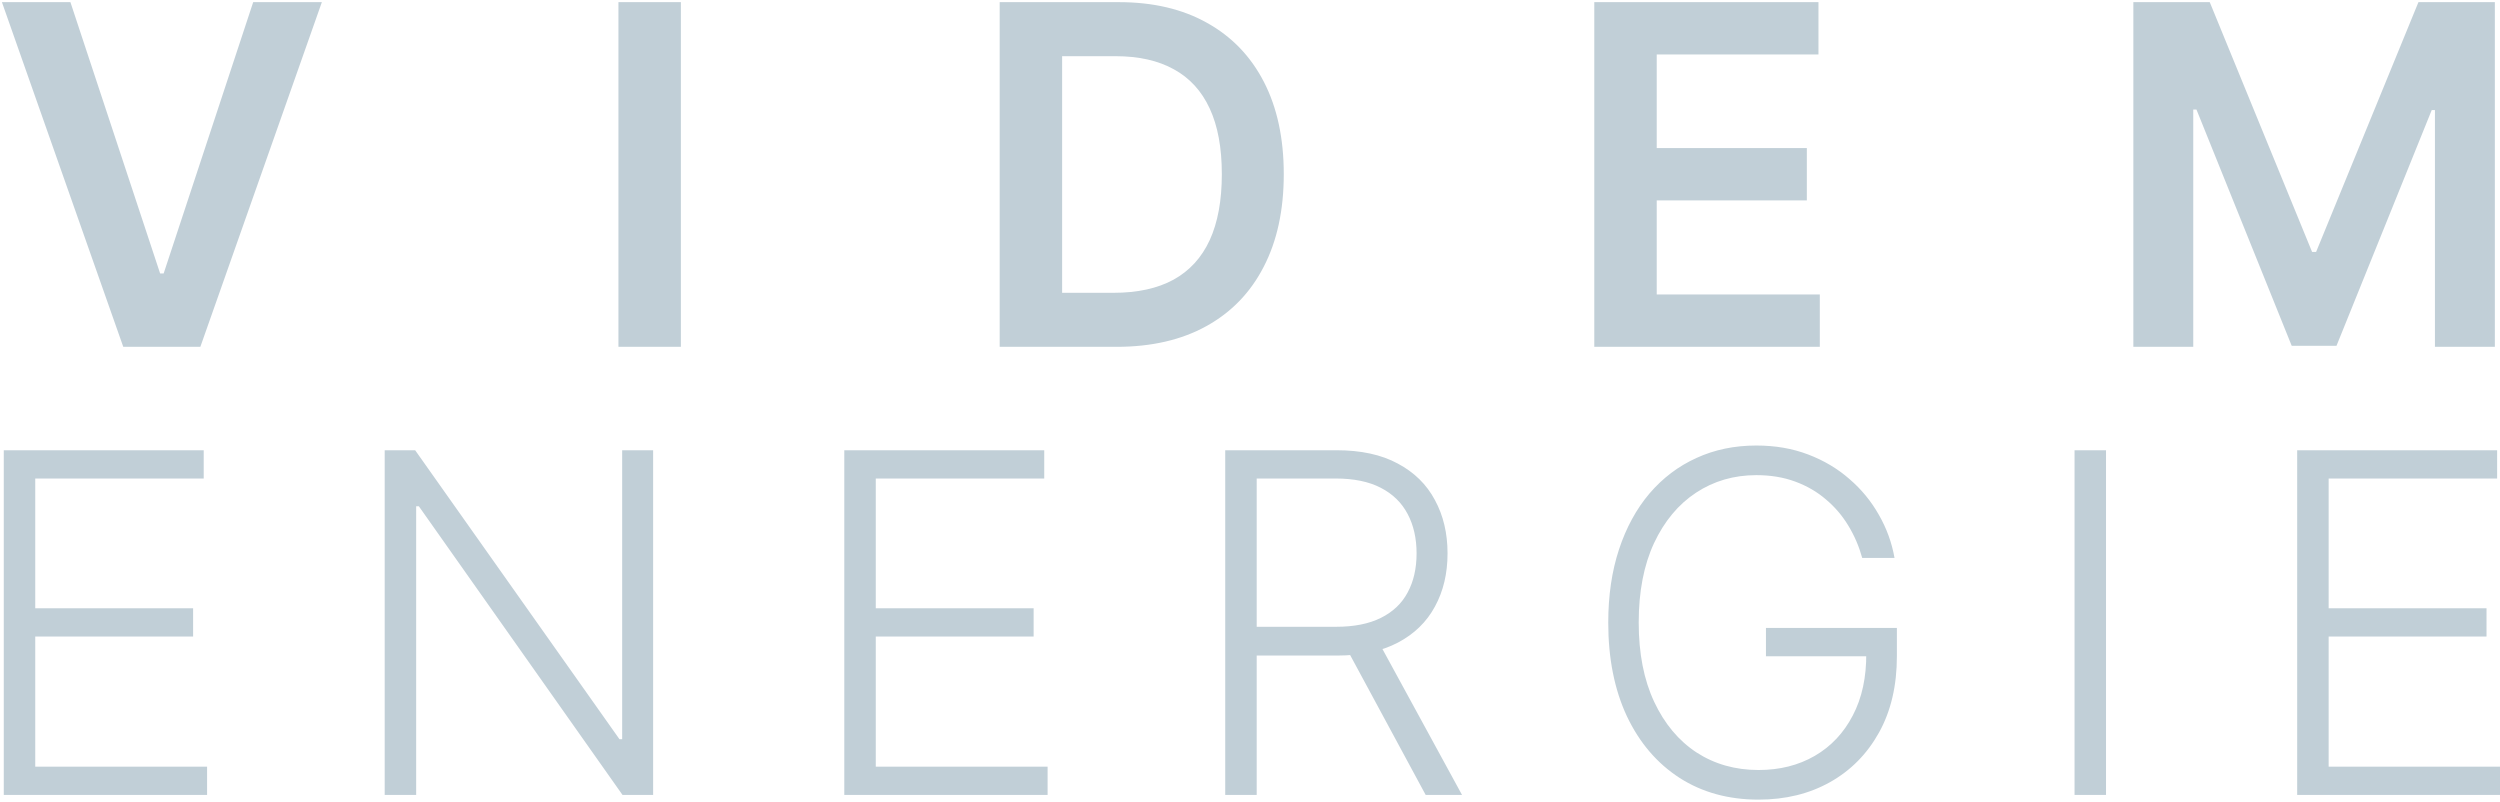
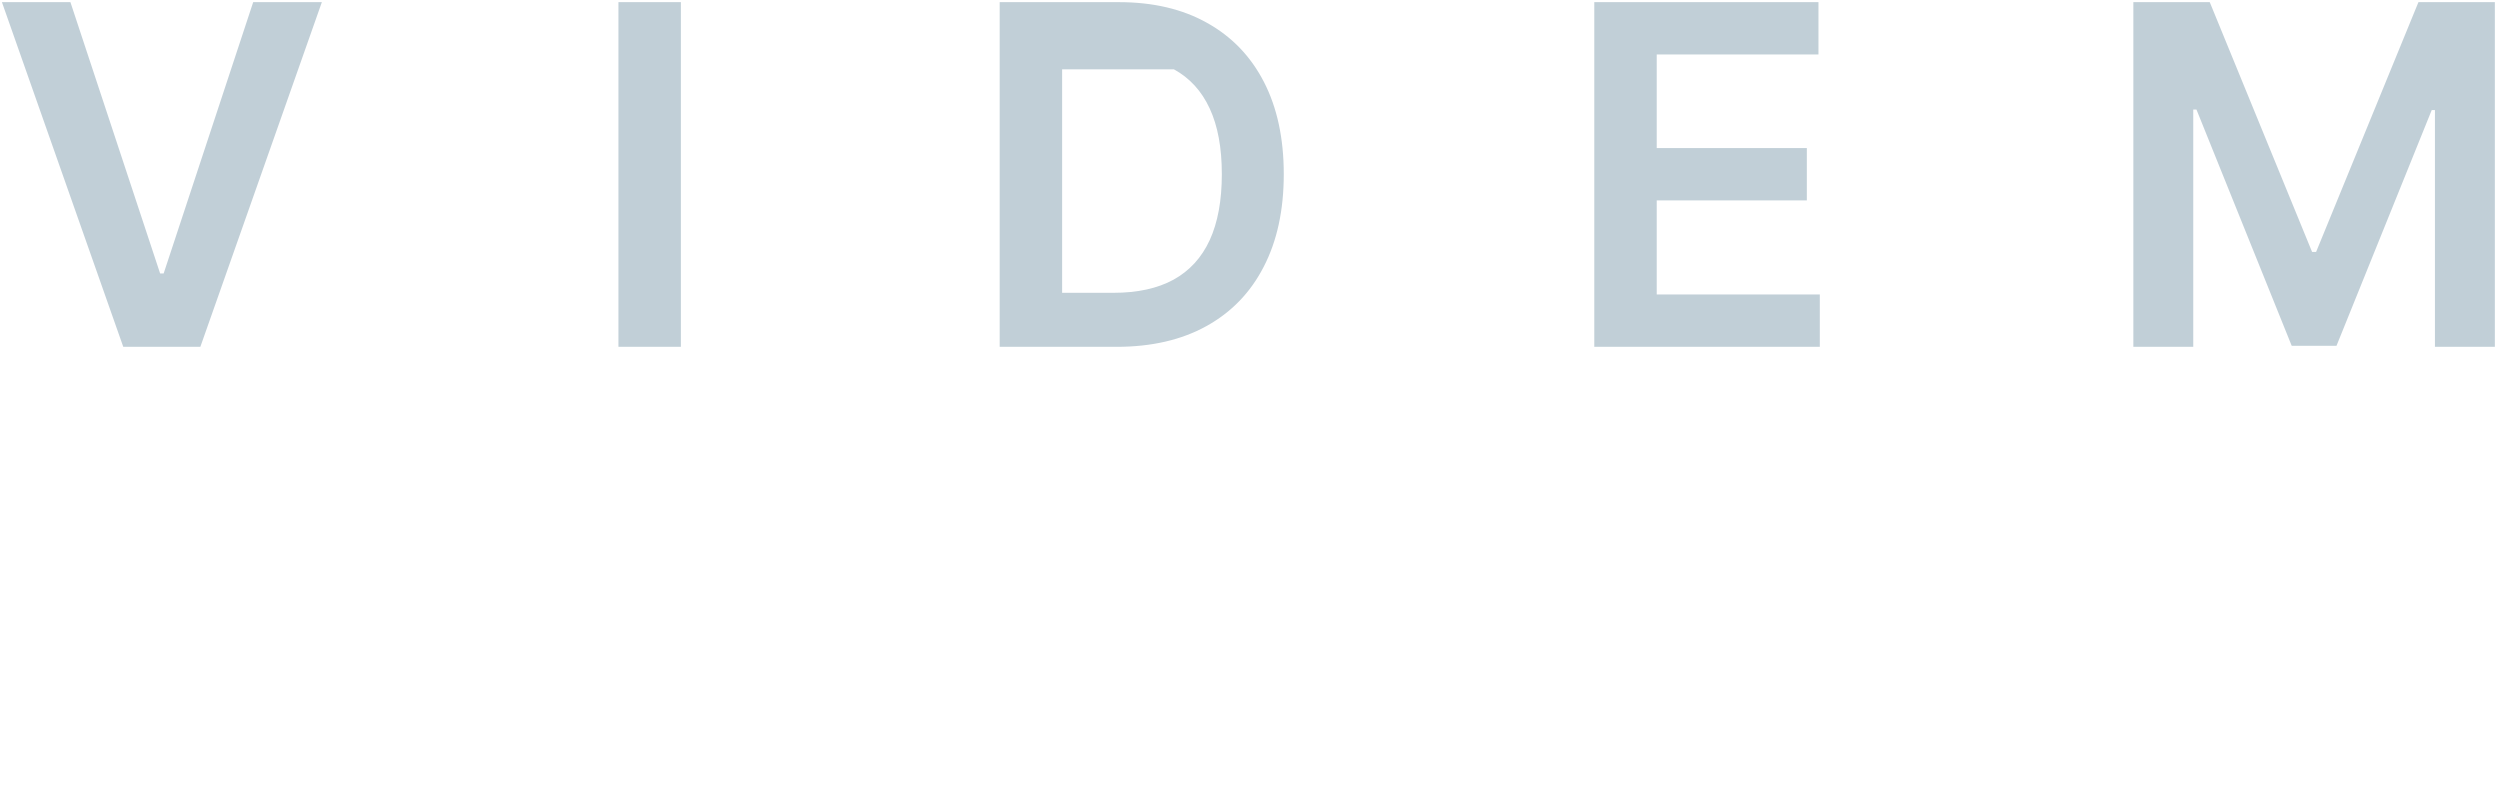
<svg xmlns="http://www.w3.org/2000/svg" width="2321" height="745" viewBox="0 0 2321 745" fill="none">
  <g clip-path="url(#clip0_345_13)">
-     <path d="M3.5 738V418H189.125V444.25H32.719V564.719H179.281V590.969H32.719V711.75H192.25V738H3.5ZM606.369 418V738H577.931L388.869 470.031H386.369V738H357.15V418H385.431L575.119 686.281H577.619V418H606.369ZM783.847 738V418H969.472V444.25H813.066V564.719H959.628V590.969H813.066V711.75H972.597V738H783.847ZM1137.5 738V418H1240.78C1263.49 418 1282.44 422.115 1297.65 430.344C1312.97 438.469 1324.48 449.771 1332.18 464.25C1340 478.625 1343.9 495.135 1343.9 513.781C1343.9 532.427 1340 548.885 1332.18 563.156C1324.48 577.427 1313.02 588.573 1297.81 596.594C1282.6 604.615 1263.75 608.625 1241.25 608.625H1153.28V581.906H1240.47C1257.13 581.906 1270.99 579.146 1282.03 573.625C1293.17 568.104 1301.46 560.24 1306.87 550.031C1312.39 539.823 1315.15 527.74 1315.15 513.781C1315.15 499.823 1312.39 487.635 1306.87 477.219C1301.35 466.698 1293.02 458.573 1281.87 452.844C1270.83 447.115 1256.87 444.25 1240 444.25H1166.72V738H1137.5ZM1278.59 593.625L1357.34 738H1323.59L1245.62 593.625H1278.59ZM1728.88 518C1725.96 507.375 1721.69 497.427 1716.07 488.156C1710.44 478.781 1703.46 470.604 1695.13 463.625C1686.9 456.542 1677.37 451.021 1666.54 447.062C1655.81 443.104 1643.83 441.125 1630.6 441.125C1609.77 441.125 1591.12 446.542 1574.66 457.375C1558.2 468.208 1545.18 483.833 1535.6 504.25C1526.12 524.667 1521.38 549.25 1521.38 578C1521.38 606.646 1526.17 631.177 1535.76 651.594C1545.34 672.01 1558.46 687.687 1575.13 698.625C1591.9 709.458 1611.07 714.875 1632.63 714.875C1652.32 714.875 1669.71 710.5 1684.82 701.75C1699.92 693 1711.69 680.5 1720.13 664.25C1728.67 648 1732.84 628.677 1732.63 606.281L1742.01 609.25H1639.51V583H1761.07V609.25C1761.07 636.542 1755.55 660.135 1744.51 680.031C1733.46 699.927 1718.31 715.292 1699.04 726.125C1679.77 736.958 1657.63 742.375 1632.63 742.375C1604.71 742.375 1580.29 735.656 1559.35 722.219C1538.41 708.677 1522.11 689.615 1510.44 665.031C1498.88 640.344 1493.1 611.333 1493.1 578C1493.1 552.896 1496.43 530.24 1503.1 510.031C1509.77 489.823 1519.19 472.531 1531.38 458.156C1543.67 443.781 1558.2 432.792 1574.97 425.188C1591.75 417.479 1610.29 413.625 1630.6 413.625C1648.1 413.625 1664.09 416.385 1678.57 421.906C1693.15 427.427 1705.96 435.031 1717.01 444.719C1728.15 454.302 1737.27 465.396 1744.35 478C1751.54 490.5 1756.38 503.833 1758.88 518H1728.88ZM1955.23 418V738H1926.01V418H1955.23ZM2132.7 738V418H2318.33V444.25H2161.92V564.719H2308.49V590.969H2161.92V711.75H2321.45V738H2132.7Z" fill="#C1CFD7" />
-     <path d="M65.375 2L148.656 253.875H151.938L235.062 2H298.813L186 322H114.438L1.781 2H65.375ZM632.13 2V322H574.161V2H632.13ZM1036.54 322H928.103V2H1038.73C1070.5 2 1097.79 8.406 1120.6 21.219C1143.52 33.927 1161.12 52.208 1173.42 76.062C1185.71 99.917 1191.85 128.458 1191.85 161.687C1191.85 195.021 1185.66 223.667 1173.26 247.625C1160.97 271.583 1143.21 289.969 1119.98 302.781C1096.85 315.594 1069.04 322 1036.54 322ZM986.072 271.844H1033.73C1056.02 271.844 1074.61 267.781 1089.51 259.656C1104.41 251.427 1115.6 239.187 1123.1 222.937C1130.6 206.583 1134.35 186.167 1134.35 161.687C1134.35 137.208 1130.6 116.896 1123.1 100.75C1115.6 84.5 1104.51 72.365 1089.82 64.344C1075.24 56.219 1057.11 52.156 1035.45 52.156H986.072V271.844ZM1480.13 322V2H1688.26V50.594H1538.1V137.469H1677.47V186.062H1538.1V273.406H1689.51V322H1480.13ZM1980.6 2H2051.53L2146.53 233.875H2150.28L2245.28 2H2316.22V322H2260.6V102.156H2257.63L2169.19 321.062H2127.63L2039.19 101.687H2036.22V322H1980.6V2Z" fill="#C1CFD7" />
+     <path d="M65.375 2L148.656 253.875H151.938L235.062 2H298.813L186 322H114.438L1.781 2H65.375ZM632.13 2V322H574.161V2H632.13ZM1036.54 322H928.103V2H1038.73C1070.5 2 1097.79 8.406 1120.6 21.219C1143.52 33.927 1161.12 52.208 1173.42 76.062C1185.71 99.917 1191.85 128.458 1191.85 161.687C1191.85 195.021 1185.66 223.667 1173.26 247.625C1160.97 271.583 1143.21 289.969 1119.98 302.781C1096.85 315.594 1069.04 322 1036.54 322ZM986.072 271.844H1033.73C1056.02 271.844 1074.61 267.781 1089.51 259.656C1104.41 251.427 1115.6 239.187 1123.1 222.937C1130.6 206.583 1134.35 186.167 1134.35 161.687C1134.35 137.208 1130.6 116.896 1123.1 100.75C1115.6 84.5 1104.51 72.365 1089.82 64.344H986.072V271.844ZM1480.13 322V2H1688.26V50.594H1538.1V137.469H1677.47V186.062H1538.1V273.406H1689.51V322H1480.13ZM1980.6 2H2051.53L2146.53 233.875H2150.28L2245.28 2H2316.22V322H2260.6V102.156H2257.63L2169.19 321.062H2127.63L2039.19 101.687H2036.22V322H1980.6V2Z" fill="#C1CFD7" />
  </g>
  <defs>
    <clipPath id="clip0_345_13">
      <rect width="2321" height="745" fill="white" />
    </clipPath>
  </defs>
</svg>